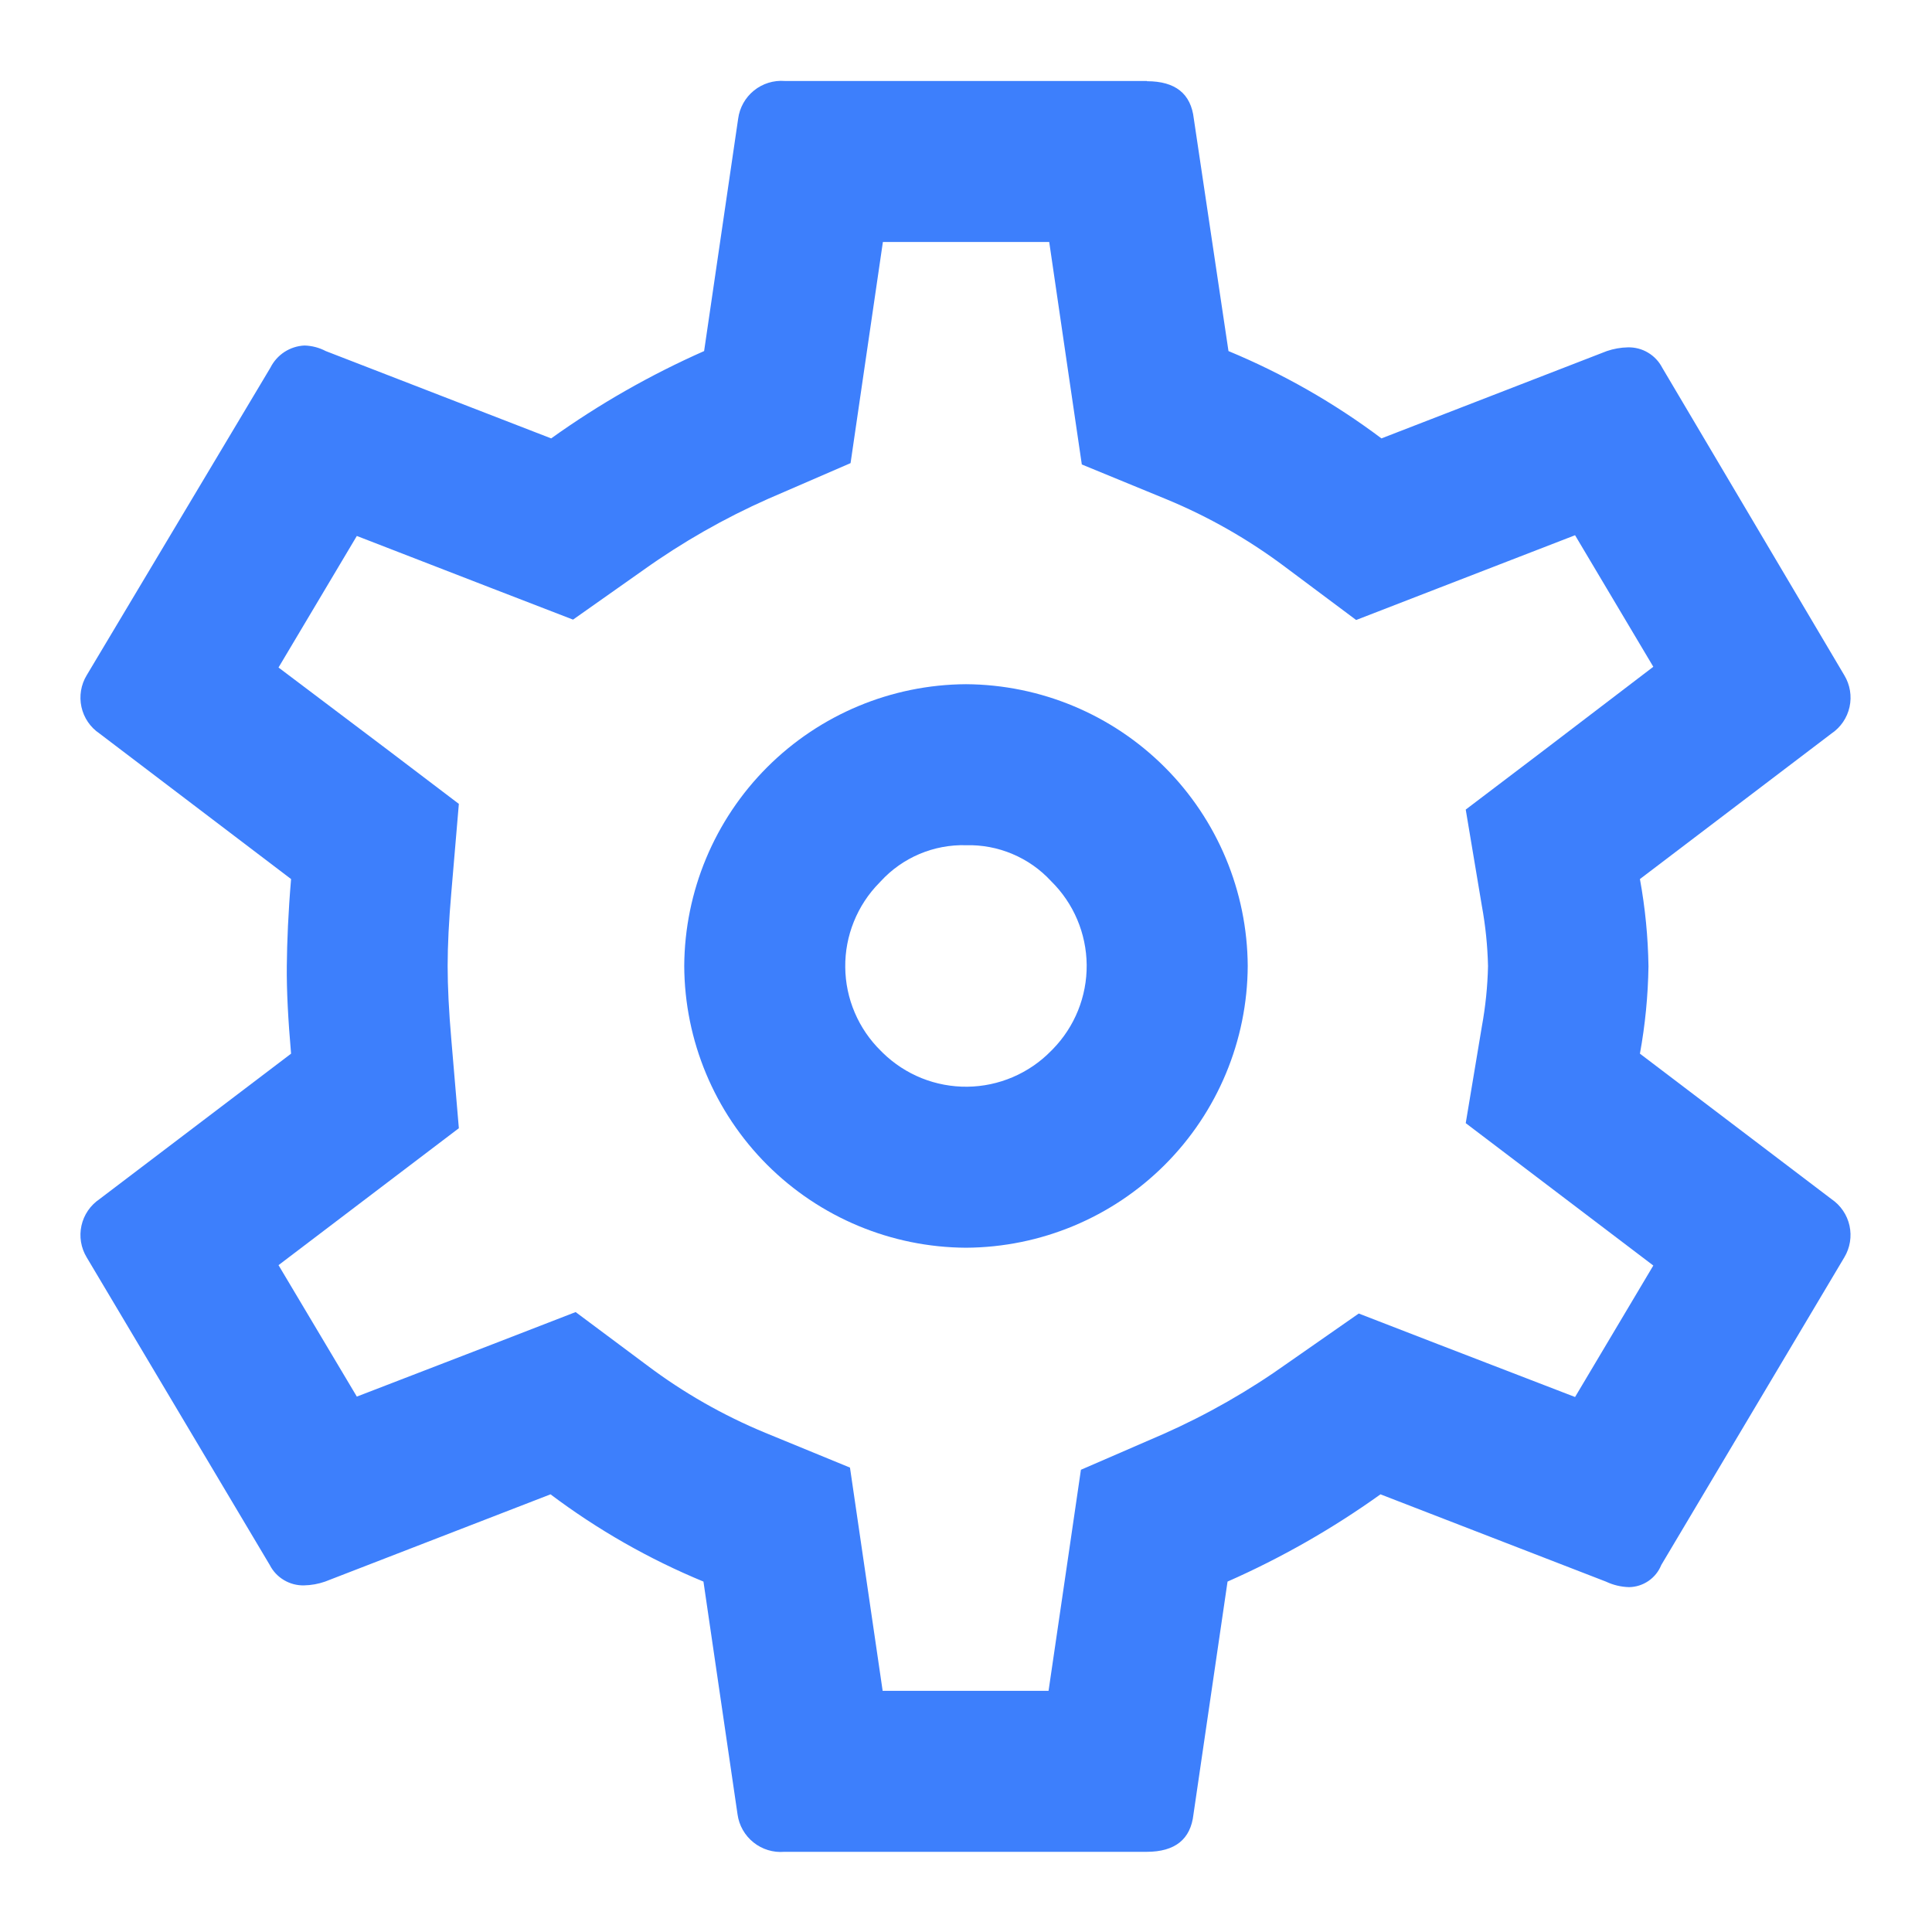
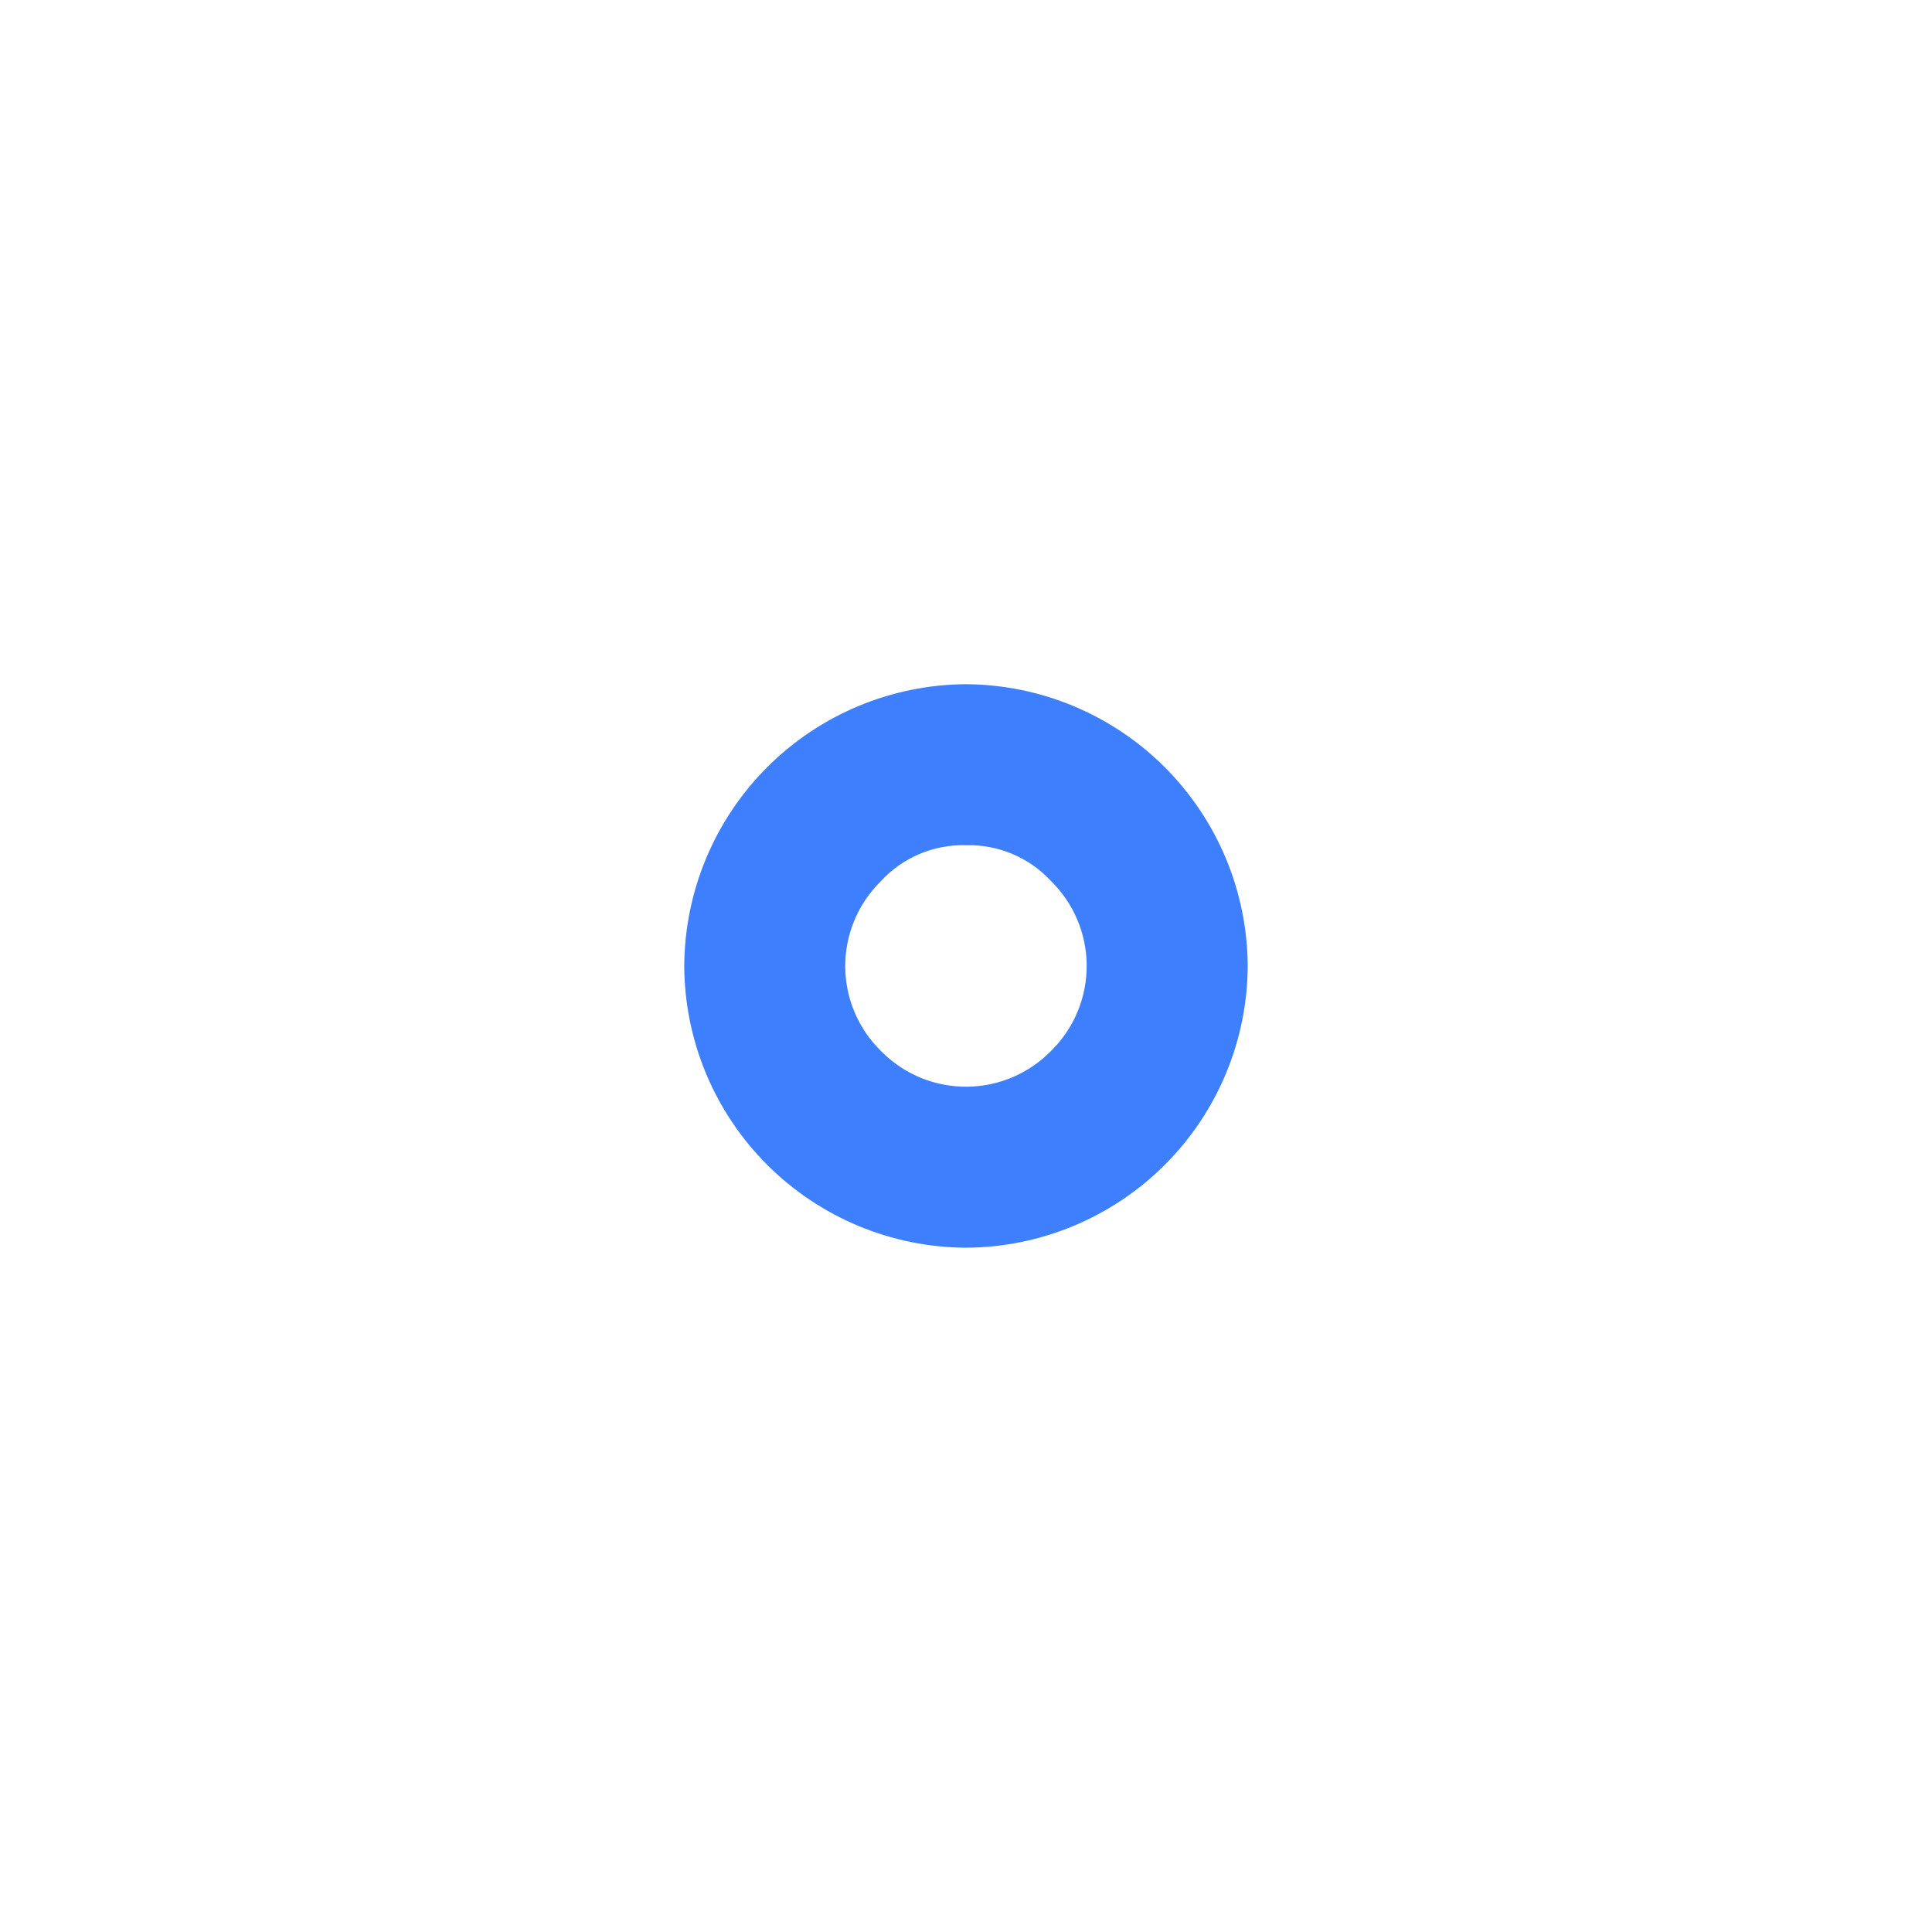
<svg xmlns="http://www.w3.org/2000/svg" width="56" height="56" viewBox="0 0 56 56" fill="none">
-   <path d="M30.41 7L30.972 10.843L31.357 13.463L33.816 14.474C35.036 14.979 36.186 15.635 37.242 16.427L39.309 17.971L41.717 17.038L45.654 15.514L47.922 19.327L44.741 21.754L42.485 23.466L42.952 26.255C43.058 26.832 43.118 27.418 43.131 28.005C43.118 28.592 43.058 29.177 42.952 29.755L42.485 32.555L44.741 34.267L47.922 36.682L45.654 40.493L41.717 38.976L39.384 38.073L37.333 39.503C36.2 40.312 34.989 41.004 33.716 41.568L31.331 42.602L30.956 45.169L30.393 49.009H25.584L25.022 45.169L24.637 42.539L22.178 41.529C20.958 41.024 19.807 40.367 18.753 39.573L16.685 38.031L14.277 38.964L10.343 40.481L8.073 36.671L11.253 34.256L13.3 32.702L13.082 30.135C13.01 29.307 12.975 28.588 12.975 28C12.975 27.412 13.01 26.696 13.082 25.867L13.3 23.301L11.253 21.747L8.073 19.348L10.343 15.535L14.277 17.059L16.61 17.96L18.652 16.52C19.785 15.712 20.997 15.021 22.269 14.457L24.654 13.424L25.029 10.857L25.591 7.014H30.412L30.41 7ZM33.247 2.347H22.747C22.425 2.322 22.105 2.421 21.854 2.624C21.603 2.827 21.439 3.119 21.396 3.439L20.409 10.176C18.849 10.866 17.363 11.714 15.976 12.707L9.442 10.176C9.252 10.076 9.041 10.021 8.827 10.015C8.619 10.024 8.418 10.089 8.244 10.202C8.071 10.316 7.93 10.473 7.837 10.659L2.512 19.574C2.346 19.849 2.292 20.178 2.361 20.492C2.43 20.806 2.617 21.081 2.884 21.261L8.437 25.48C8.355 26.446 8.32 27.288 8.313 28.009C8.306 28.73 8.353 29.575 8.437 30.541L2.884 34.757C2.617 34.938 2.43 35.213 2.361 35.527C2.292 35.841 2.346 36.169 2.512 36.444L7.819 45.362C7.912 45.544 8.055 45.696 8.231 45.8C8.407 45.905 8.608 45.958 8.813 45.953C9.021 45.949 9.227 45.912 9.424 45.843L15.957 43.314C17.322 44.341 18.811 45.191 20.39 45.843L21.378 52.591C21.422 52.911 21.588 53.202 21.841 53.404C22.093 53.606 22.413 53.703 22.735 53.676H33.236C34.059 53.676 34.512 53.314 34.593 52.591L35.581 45.843C37.141 45.155 38.627 44.307 40.014 43.314L46.547 45.843C46.758 45.943 46.986 45.998 47.219 46.004C47.421 46.001 47.617 45.938 47.783 45.824C47.949 45.71 48.078 45.549 48.153 45.362L53.459 36.444C53.624 36.169 53.678 35.841 53.609 35.527C53.54 35.213 53.353 34.938 53.087 34.757L47.534 30.541C47.687 29.706 47.769 28.859 47.782 28.009C47.769 27.161 47.687 26.315 47.534 25.48L53.087 21.261C53.354 21.081 53.541 20.806 53.61 20.492C53.679 20.178 53.625 19.849 53.459 19.574L48.181 10.659C48.087 10.477 47.944 10.325 47.768 10.221C47.593 10.116 47.391 10.064 47.187 10.068C46.978 10.072 46.772 10.109 46.575 10.176L40.042 12.707C38.676 11.681 37.187 10.831 35.608 10.176L34.603 3.439C34.521 2.716 34.069 2.354 33.245 2.354L33.247 2.347Z" fill="#3D7FFC" />
  <path d="M28 24.499C28.461 24.487 28.92 24.573 29.345 24.753C29.771 24.932 30.153 25.2 30.466 25.54C31.118 26.18 31.489 27.053 31.498 27.967C31.507 28.881 31.152 29.761 30.513 30.414L30.466 30.461C30.15 30.785 29.772 31.043 29.356 31.221C28.94 31.399 28.492 31.494 28.039 31.499C27.586 31.504 27.137 31.42 26.717 31.252C26.296 31.083 25.913 30.833 25.589 30.517L25.533 30.461C25.21 30.144 24.952 29.767 24.775 29.35C24.597 28.934 24.504 28.487 24.5 28.034C24.495 27.582 24.58 27.133 24.75 26.713C24.919 26.294 25.169 25.911 25.487 25.589L25.533 25.54C25.846 25.2 26.229 24.932 26.654 24.752C27.079 24.573 27.538 24.486 28 24.499ZM28 19.832C25.837 19.844 23.767 20.709 22.238 22.237C20.709 23.766 19.845 25.837 19.833 27.999C19.843 30.162 20.707 32.233 22.236 33.762C23.766 35.291 25.837 36.155 28 36.166C30.162 36.155 32.234 35.291 33.763 33.762C35.292 32.233 36.156 30.162 36.166 27.999C36.154 25.837 35.29 23.767 33.761 22.238C32.232 20.709 30.162 19.845 28 19.832Z" fill="#3D7FFC" />
</svg>